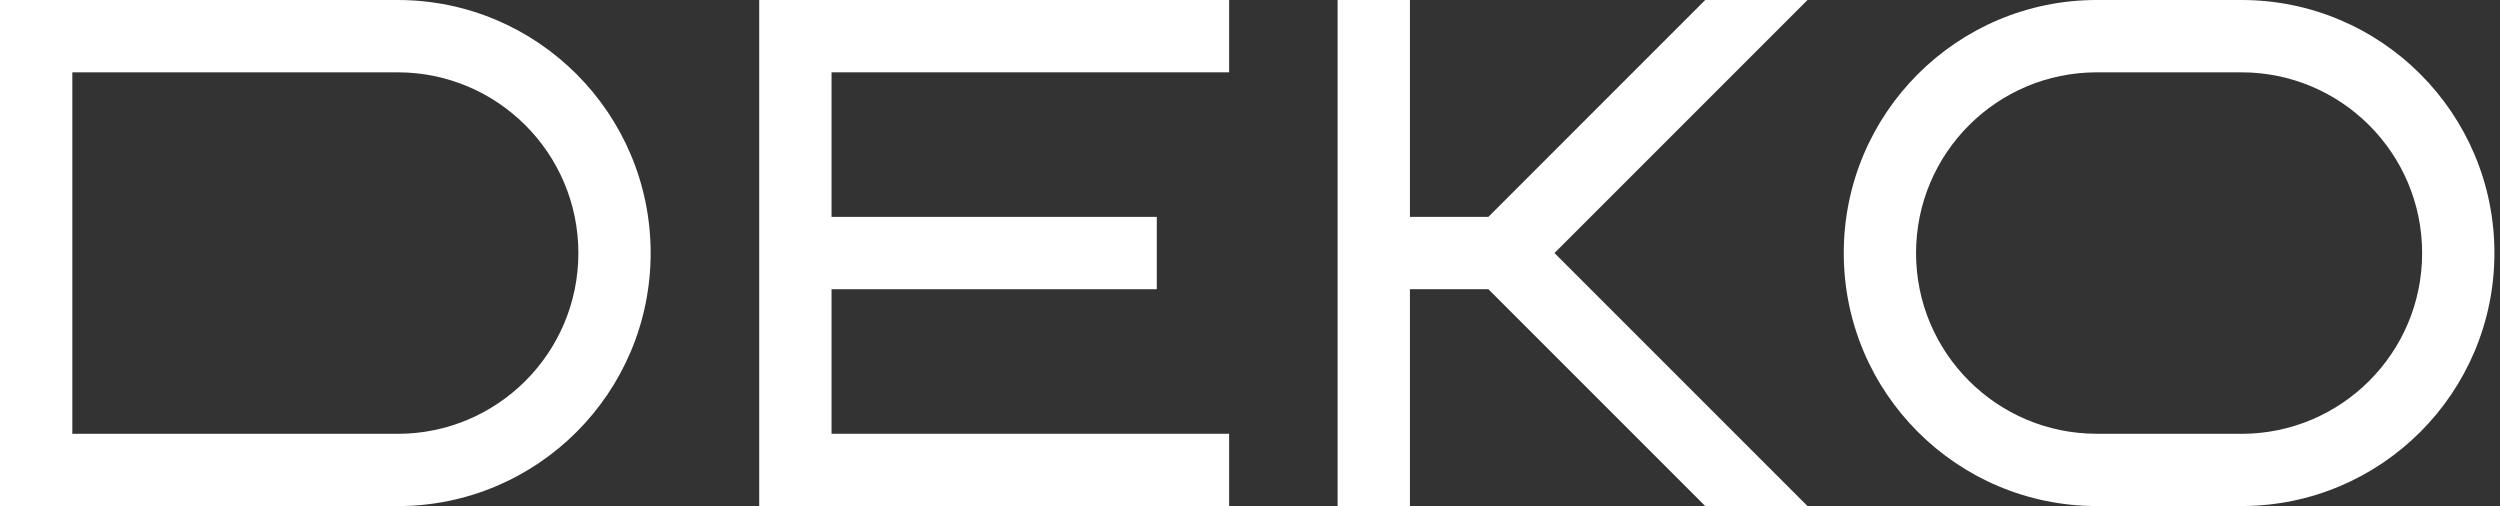
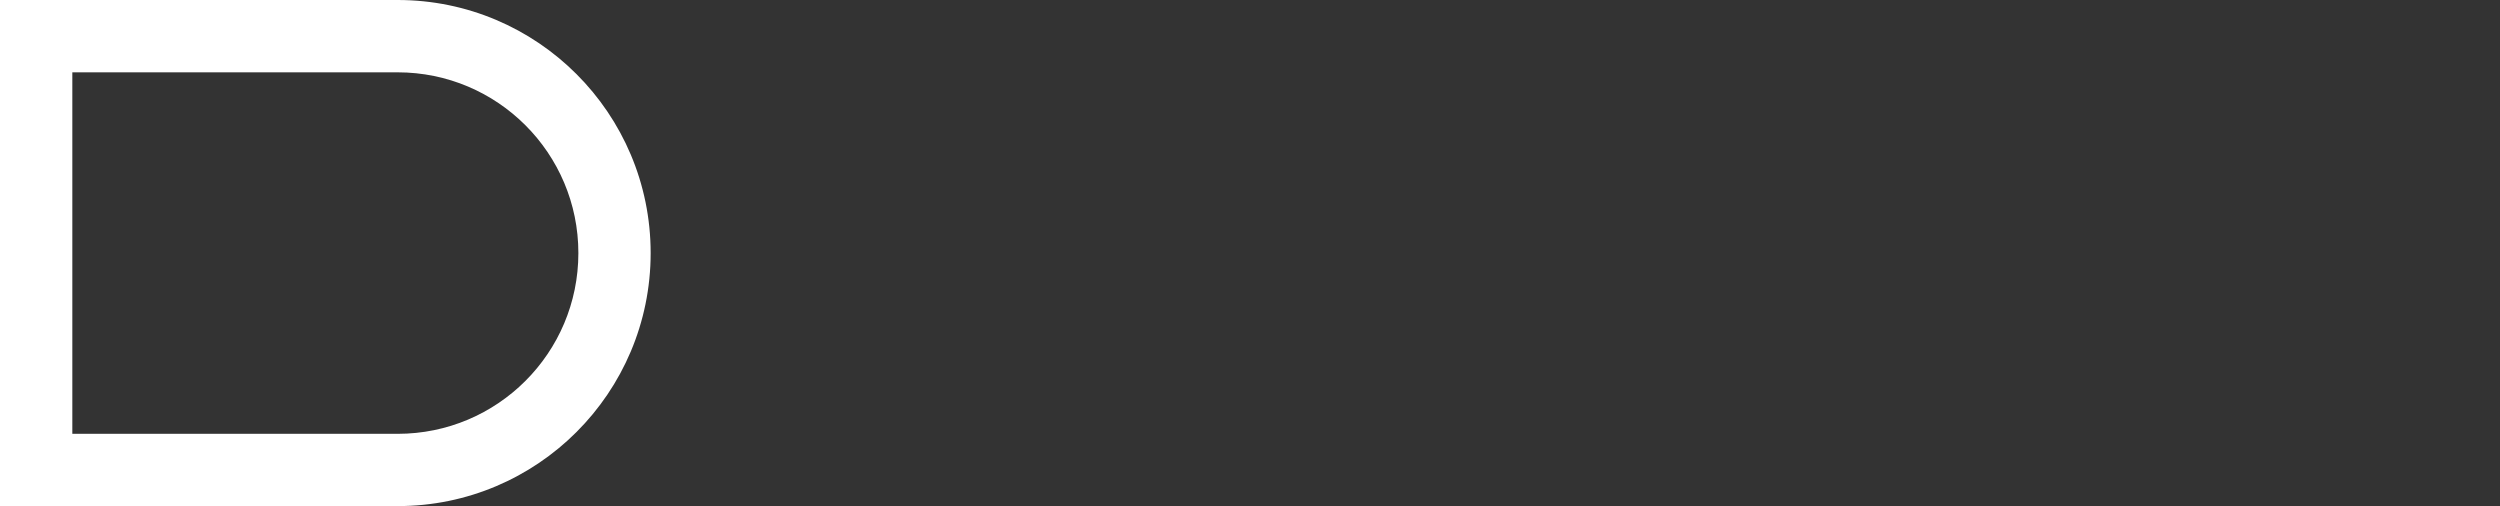
<svg xmlns="http://www.w3.org/2000/svg" width="410" height="83" viewBox="0 0 410 83" fill="none">
  <rect x="0" y="0" width="410" height="83" fill="#333333" stroke="none" />
-   <path d="M124.519 0H124.511V83H136.373H201.575V71.138H136.373V47.431H189.713V35.569H136.373V11.862H201.575V0H124.519Z" fill="white" />
-   <path d="M279.654 0L244.094 35.569H231.228V0H219.366V83H231.228V47.431H244.094L279.654 82.991H296.431L254.935 41.496L296.431 0H279.654Z" fill="white" />
  <path d="M65.211 0H0.009H0V83H11.862H65.211C88.132 83 106.707 64.417 106.707 41.504C106.707 18.592 88.124 0 65.211 0ZM65.211 71.138H11.862V11.862H65.211C81.577 11.862 94.853 25.13 94.853 41.504C94.853 57.879 81.586 71.147 65.211 71.147V71.138Z" fill="white" />
-   <path d="M367.589 0H343.873C320.952 0 302.377 18.583 302.377 41.496C302.377 64.408 320.96 82.991 343.873 82.991H367.589C390.51 82.991 409.084 64.417 409.084 41.496C409.084 18.574 390.51 0 367.589 0ZM367.589 71.138H343.873C327.507 71.138 314.231 57.87 314.231 41.504C314.231 25.138 327.498 11.862 343.873 11.862H367.589C383.955 11.862 397.231 25.13 397.231 41.504C397.231 57.879 383.963 71.147 367.589 71.147V71.138Z" fill="white" />
</svg>